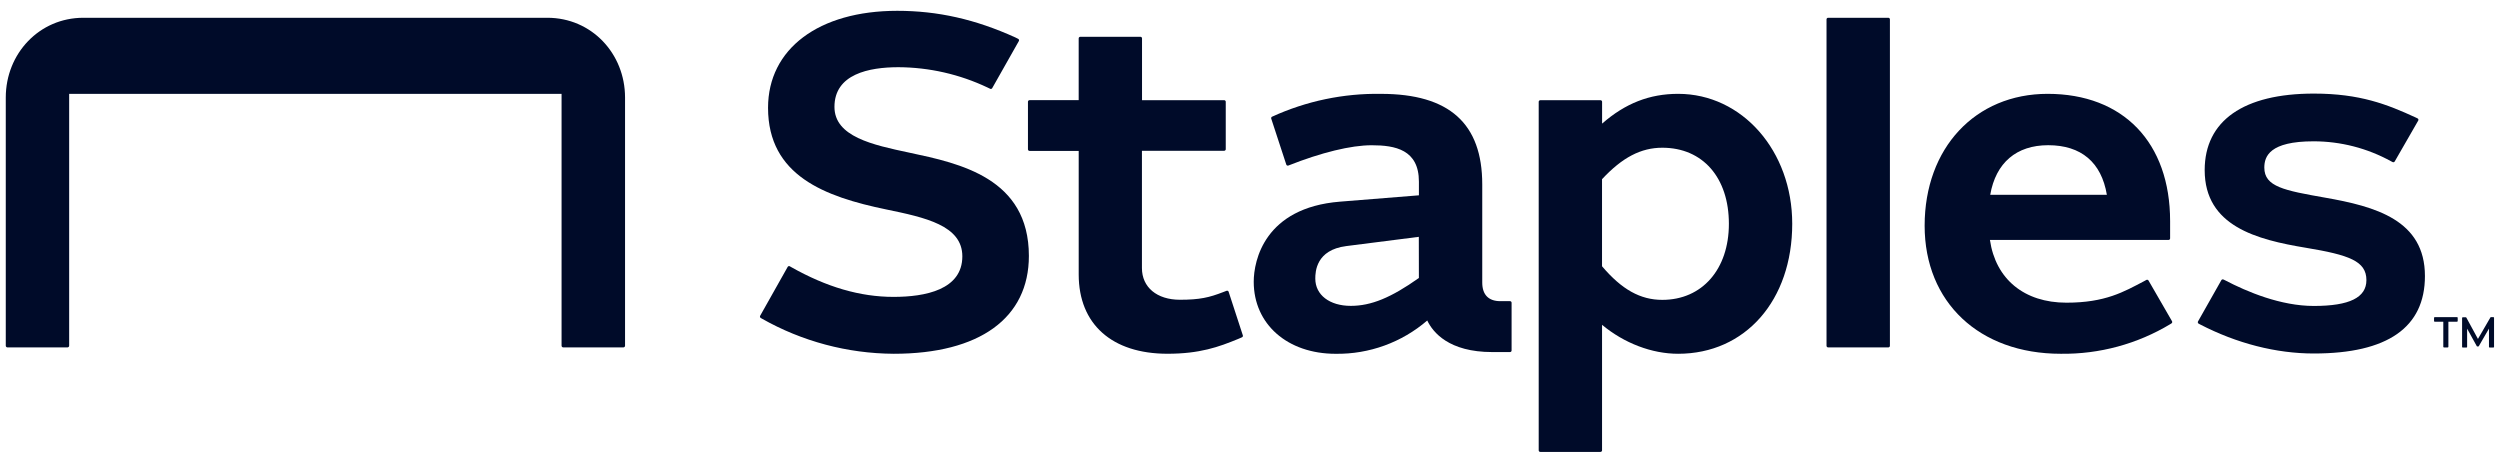
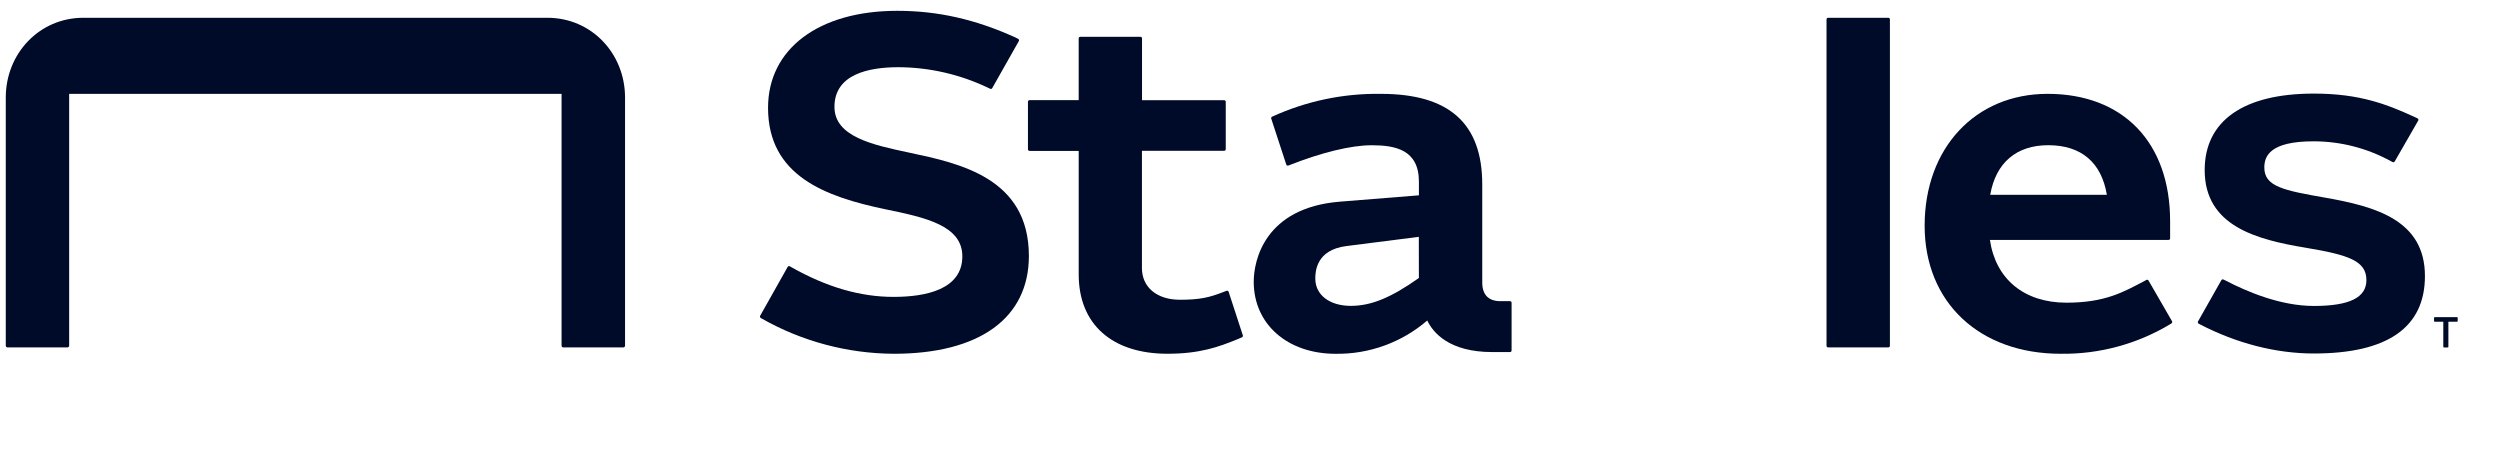
<svg xmlns="http://www.w3.org/2000/svg" width="110" height="20" viewBox="0 0 110 20" fill="none">
  <g id="Group 26642">
    <g id="Layer 2">
      <g id="Artwork">
        <path id="Vector" d="M40.011 6.717C38.386 6.373 36.716 6.011 36.716 4.702C36.716 3.259 38.235 2.957 39.532 2.957C40.888 2.964 42.225 3.269 43.45 3.85L43.567 3.906C43.583 3.914 43.601 3.916 43.618 3.91C43.636 3.905 43.65 3.893 43.658 3.877L44.829 1.807C44.834 1.798 44.837 1.789 44.838 1.78C44.839 1.771 44.838 1.761 44.835 1.752C44.833 1.743 44.828 1.734 44.822 1.727C44.816 1.72 44.808 1.714 44.8 1.71L44.675 1.647C42.909 0.846 41.256 0.476 39.478 0.476C36.026 0.476 33.794 2.149 33.794 4.742C33.794 7.729 36.296 8.658 38.996 9.216C40.696 9.568 42.343 9.916 42.343 11.278C42.343 12.75 40.709 13.063 39.317 13.063C37.846 13.063 36.369 12.633 34.803 11.747L34.754 11.718C34.746 11.713 34.737 11.71 34.728 11.708C34.719 11.707 34.709 11.708 34.7 11.71C34.691 11.713 34.683 11.717 34.676 11.722C34.669 11.728 34.662 11.735 34.658 11.743L33.446 13.896C33.438 13.911 33.435 13.93 33.44 13.947C33.444 13.965 33.456 13.98 33.471 13.989L33.521 14.019C35.291 15.022 37.288 15.554 39.323 15.566C43.103 15.566 45.271 13.996 45.271 11.258C45.268 7.839 42.245 7.19 40.011 6.717Z" fill="#000B29" />
        <path id="Vector_2" d="M54.06 12.839C54.057 12.83 54.053 12.822 54.046 12.814C54.04 12.807 54.032 12.802 54.024 12.797C54.015 12.793 54.006 12.791 53.996 12.791C53.987 12.79 53.978 12.792 53.969 12.795L53.815 12.854C53.209 13.089 52.792 13.189 51.918 13.189C50.904 13.189 50.245 12.641 50.245 11.794V6.634H53.863C53.872 6.634 53.881 6.633 53.89 6.629C53.898 6.626 53.906 6.621 53.912 6.614C53.919 6.608 53.924 6.6 53.928 6.592C53.931 6.583 53.933 6.574 53.933 6.565V4.478C53.933 4.459 53.926 4.442 53.913 4.429C53.9 4.416 53.882 4.408 53.864 4.408H50.249V1.688C50.249 1.67 50.242 1.652 50.229 1.639C50.216 1.626 50.198 1.619 50.18 1.619H47.531C47.522 1.619 47.513 1.621 47.504 1.625C47.496 1.628 47.488 1.633 47.482 1.64C47.475 1.646 47.47 1.654 47.467 1.663C47.463 1.671 47.462 1.68 47.462 1.689V4.407H45.3C45.291 4.407 45.281 4.409 45.273 4.413C45.264 4.416 45.257 4.421 45.25 4.428C45.244 4.435 45.239 4.442 45.235 4.451C45.232 4.459 45.23 4.468 45.23 4.478V6.57C45.23 6.579 45.232 6.588 45.236 6.597C45.239 6.605 45.244 6.613 45.251 6.62C45.257 6.626 45.265 6.631 45.274 6.635C45.282 6.638 45.291 6.64 45.301 6.64H47.463V12.078C47.463 14.261 48.923 15.565 51.368 15.565C52.788 15.565 53.618 15.269 54.483 14.912L54.647 14.841C54.663 14.834 54.675 14.822 54.682 14.806C54.69 14.79 54.69 14.772 54.685 14.756L54.06 12.839Z" fill="#000B29" />
        <path id="Vector_3" d="M24.084 0.782H3.667C1.732 0.782 0.254 2.354 0.254 4.292V15.211C0.254 15.231 0.262 15.25 0.276 15.264C0.29 15.278 0.309 15.286 0.329 15.286H2.968C2.988 15.286 3.007 15.278 3.021 15.264C3.035 15.25 3.043 15.231 3.043 15.211V4.129H24.709V15.211C24.709 15.231 24.717 15.25 24.731 15.264C24.745 15.278 24.764 15.286 24.784 15.286H27.427C27.447 15.286 27.466 15.278 27.48 15.264C27.494 15.25 27.502 15.231 27.502 15.211V4.292C27.502 2.354 26.027 0.782 24.084 0.782Z" fill="#000B29" />
        <path id="Vector_4" d="M66.433 13.251H66.013C65.495 13.251 65.219 12.967 65.219 12.433V8.113C65.219 5.435 63.768 4.13 60.769 4.13C59.115 4.103 57.476 4.446 55.972 5.134C55.956 5.141 55.944 5.153 55.937 5.169C55.929 5.185 55.929 5.202 55.934 5.219L56.596 7.24C56.599 7.249 56.603 7.258 56.61 7.265C56.616 7.272 56.623 7.278 56.632 7.282C56.641 7.286 56.65 7.288 56.659 7.288C56.669 7.289 56.678 7.287 56.687 7.284C58.145 6.707 59.446 6.391 60.354 6.391C61.385 6.391 62.432 6.582 62.432 7.992V8.594C62.432 8.594 62.268 8.606 58.958 8.873C55.647 9.139 55.164 11.458 55.164 12.397C55.164 14.263 56.646 15.567 58.768 15.567C60.245 15.588 61.679 15.067 62.799 14.102C63.047 14.621 63.747 15.491 65.659 15.491H66.439C66.449 15.491 66.458 15.49 66.466 15.486C66.475 15.483 66.483 15.478 66.489 15.471C66.496 15.465 66.501 15.457 66.504 15.449C66.508 15.44 66.51 15.431 66.51 15.422V13.32C66.51 13.31 66.508 13.3 66.504 13.292C66.5 13.283 66.494 13.275 66.487 13.268C66.48 13.261 66.471 13.257 66.462 13.254C66.452 13.251 66.442 13.25 66.433 13.251ZM62.431 12.231C61.203 13.1 60.331 13.458 59.435 13.458C58.502 13.458 57.873 12.976 57.873 12.259C57.873 11.954 57.909 10.997 59.233 10.828C60.557 10.658 62.428 10.421 62.428 10.421L62.431 12.231Z" fill="#000B29" />
        <path id="Vector_5" d="M102.296 8.695C100.511 8.381 99.63 8.216 99.63 7.376C99.63 6.877 99.866 6.218 101.797 6.218C102.986 6.218 104.157 6.519 105.199 7.092L105.274 7.131C105.29 7.14 105.309 7.141 105.326 7.136C105.343 7.131 105.358 7.12 105.367 7.105L106.402 5.306C106.407 5.298 106.41 5.289 106.411 5.279C106.412 5.27 106.411 5.26 106.408 5.251C106.406 5.242 106.401 5.233 106.395 5.226C106.388 5.219 106.381 5.213 106.372 5.209L106.285 5.167C105.035 4.592 103.837 4.118 101.811 4.118C98.713 4.118 97.006 5.314 97.006 7.485C97.006 9.955 99.302 10.544 101.453 10.901C103.356 11.217 104.122 11.485 104.122 12.325C104.122 13.09 103.384 13.462 101.809 13.462C100.358 13.462 98.882 12.846 97.894 12.328L97.831 12.298C97.815 12.291 97.797 12.289 97.78 12.295C97.763 12.3 97.749 12.312 97.74 12.327L96.712 14.144C96.708 14.152 96.705 14.161 96.704 14.17C96.703 14.179 96.703 14.188 96.706 14.197C96.708 14.206 96.712 14.214 96.718 14.222C96.724 14.229 96.731 14.235 96.739 14.24L96.8 14.273C98.418 15.111 100.148 15.554 101.809 15.554C105.052 15.554 106.697 14.408 106.697 12.146C106.698 9.682 104.521 9.085 102.296 8.695Z" fill="#000B29" />
-         <path id="Vector_6" d="M73.84 4.129C72.58 4.129 71.516 4.545 70.492 5.439V4.479C70.492 4.46 70.485 4.443 70.472 4.43C70.459 4.417 70.442 4.409 70.423 4.409H67.772C67.763 4.409 67.754 4.411 67.746 4.415C67.737 4.418 67.729 4.423 67.723 4.43C67.717 4.437 67.712 4.444 67.708 4.453C67.705 4.461 67.703 4.47 67.703 4.48V19.814C67.703 19.823 67.705 19.832 67.708 19.841C67.712 19.85 67.717 19.858 67.723 19.864C67.73 19.871 67.738 19.876 67.746 19.879C67.755 19.883 67.764 19.884 67.773 19.884H70.42C70.429 19.884 70.438 19.883 70.447 19.879C70.455 19.876 70.463 19.871 70.469 19.864C70.476 19.858 70.481 19.85 70.485 19.842C70.488 19.833 70.49 19.824 70.49 19.815V14.292C71.464 15.102 72.684 15.566 73.837 15.566C76.796 15.566 78.858 13.216 78.858 9.848C78.86 6.641 76.654 4.129 73.84 4.129ZM73.142 13.194C72.174 13.194 71.357 12.738 70.489 11.715V7.885C71.382 6.926 72.204 6.5 73.142 6.5C74.922 6.5 76.071 7.815 76.071 9.847C76.071 11.849 74.894 13.194 73.142 13.194Z" fill="#000B29" />
        <path id="Vector_7" d="M83.086 0.782H80.438C80.399 0.782 80.367 0.813 80.367 0.852V15.216C80.367 15.255 80.399 15.286 80.438 15.286H83.086C83.125 15.286 83.156 15.255 83.156 15.216V0.852C83.156 0.813 83.125 0.782 83.086 0.782Z" fill="#000B29" />
        <path id="Vector_8" d="M94.535 12.343C94.526 12.328 94.511 12.316 94.494 12.311C94.476 12.306 94.458 12.308 94.442 12.316L94.351 12.366C93.449 12.84 92.634 13.318 90.924 13.318C89.068 13.318 87.809 12.286 87.557 10.558H95.415C95.424 10.558 95.433 10.556 95.441 10.553C95.45 10.55 95.458 10.545 95.464 10.538C95.471 10.532 95.476 10.524 95.479 10.516C95.483 10.507 95.485 10.498 95.485 10.489V9.729C95.485 6.27 93.42 4.129 90.095 4.129C86.909 4.129 84.684 6.515 84.684 9.931C84.684 13.302 87.09 15.566 90.672 15.566C92.371 15.589 94.044 15.136 95.499 14.258L95.546 14.228C95.561 14.218 95.572 14.203 95.576 14.185C95.58 14.168 95.577 14.149 95.569 14.134L94.535 12.343ZM90.121 6.389C91.571 6.389 92.463 7.143 92.702 8.571H87.57C87.815 7.162 88.721 6.389 90.121 6.389Z" fill="#000B29" />
-         <path id="Vector_9" d="M109.713 13.954H109.602C109.597 13.954 109.592 13.956 109.587 13.958C109.583 13.961 109.58 13.965 109.577 13.969L109.03 14.913L108.519 13.975C108.517 13.97 108.513 13.966 108.509 13.964C108.504 13.961 108.499 13.96 108.494 13.96H108.361C108.353 13.96 108.346 13.963 108.341 13.969C108.335 13.974 108.332 13.981 108.332 13.989V15.264C108.332 15.272 108.335 15.279 108.341 15.285C108.346 15.29 108.353 15.293 108.361 15.293H108.524C108.532 15.293 108.539 15.29 108.544 15.285C108.55 15.279 108.553 15.272 108.553 15.264V14.46L108.978 15.23C108.981 15.234 108.984 15.238 108.988 15.24C108.993 15.243 108.998 15.244 109.003 15.244H109.044C109.049 15.244 109.054 15.243 109.058 15.24C109.062 15.238 109.066 15.234 109.068 15.23L109.515 14.458V15.263C109.515 15.271 109.518 15.278 109.523 15.284C109.529 15.289 109.536 15.292 109.544 15.292H109.709C109.717 15.292 109.724 15.289 109.729 15.284C109.735 15.278 109.738 15.271 109.738 15.263V13.983C109.738 13.976 109.735 13.97 109.731 13.964C109.726 13.959 109.72 13.956 109.713 13.954Z" fill="#000B29" />
        <path id="Vector_10" d="M108.107 13.955H107.127C107.119 13.955 107.112 13.958 107.106 13.963C107.101 13.969 107.098 13.976 107.098 13.984V14.126C107.098 14.134 107.101 14.141 107.106 14.147C107.112 14.152 107.119 14.155 107.127 14.155H107.505V15.259C107.505 15.267 107.508 15.274 107.513 15.279C107.519 15.285 107.526 15.288 107.534 15.288H107.7C107.708 15.288 107.715 15.285 107.721 15.279C107.726 15.274 107.729 15.267 107.729 15.259V14.155H108.11C108.117 14.155 108.125 14.152 108.13 14.147C108.136 14.141 108.139 14.134 108.139 14.126V13.984C108.139 13.98 108.138 13.976 108.136 13.972C108.135 13.968 108.132 13.965 108.129 13.962C108.126 13.96 108.123 13.957 108.119 13.956C108.115 13.955 108.111 13.954 108.107 13.955Z" fill="#000B29" />
      </g>
    </g>
  </g>
</svg>